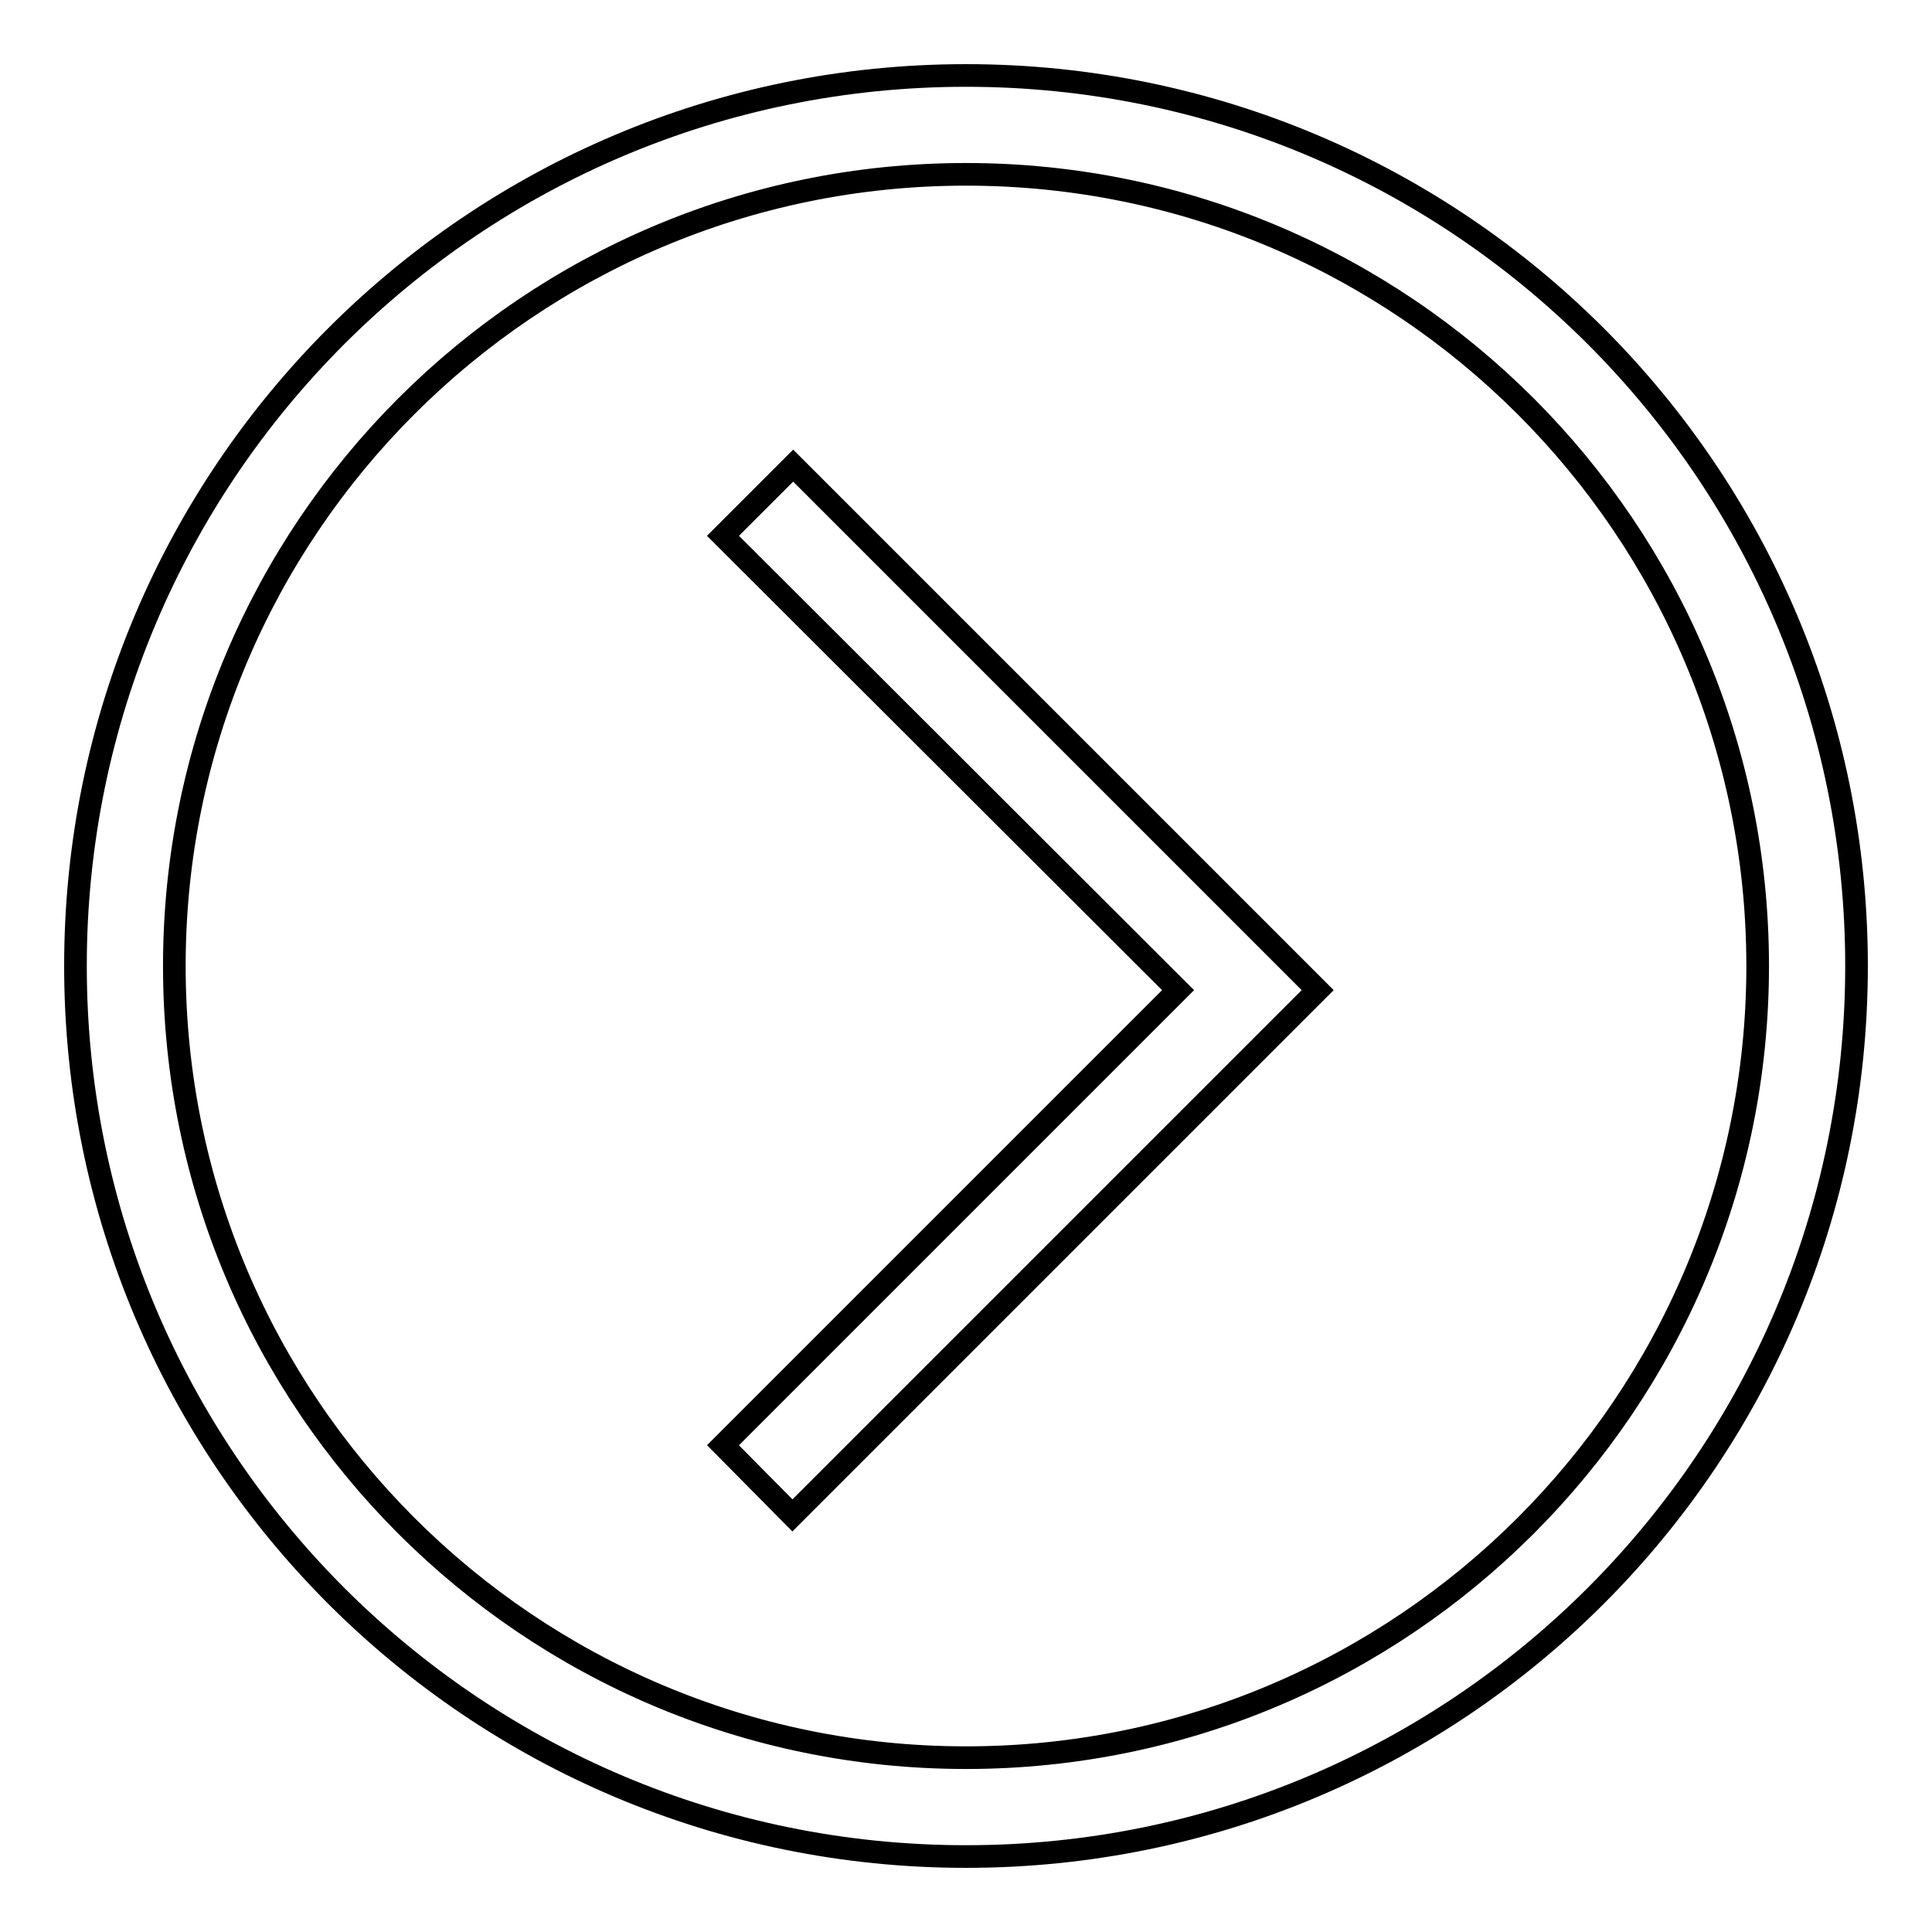
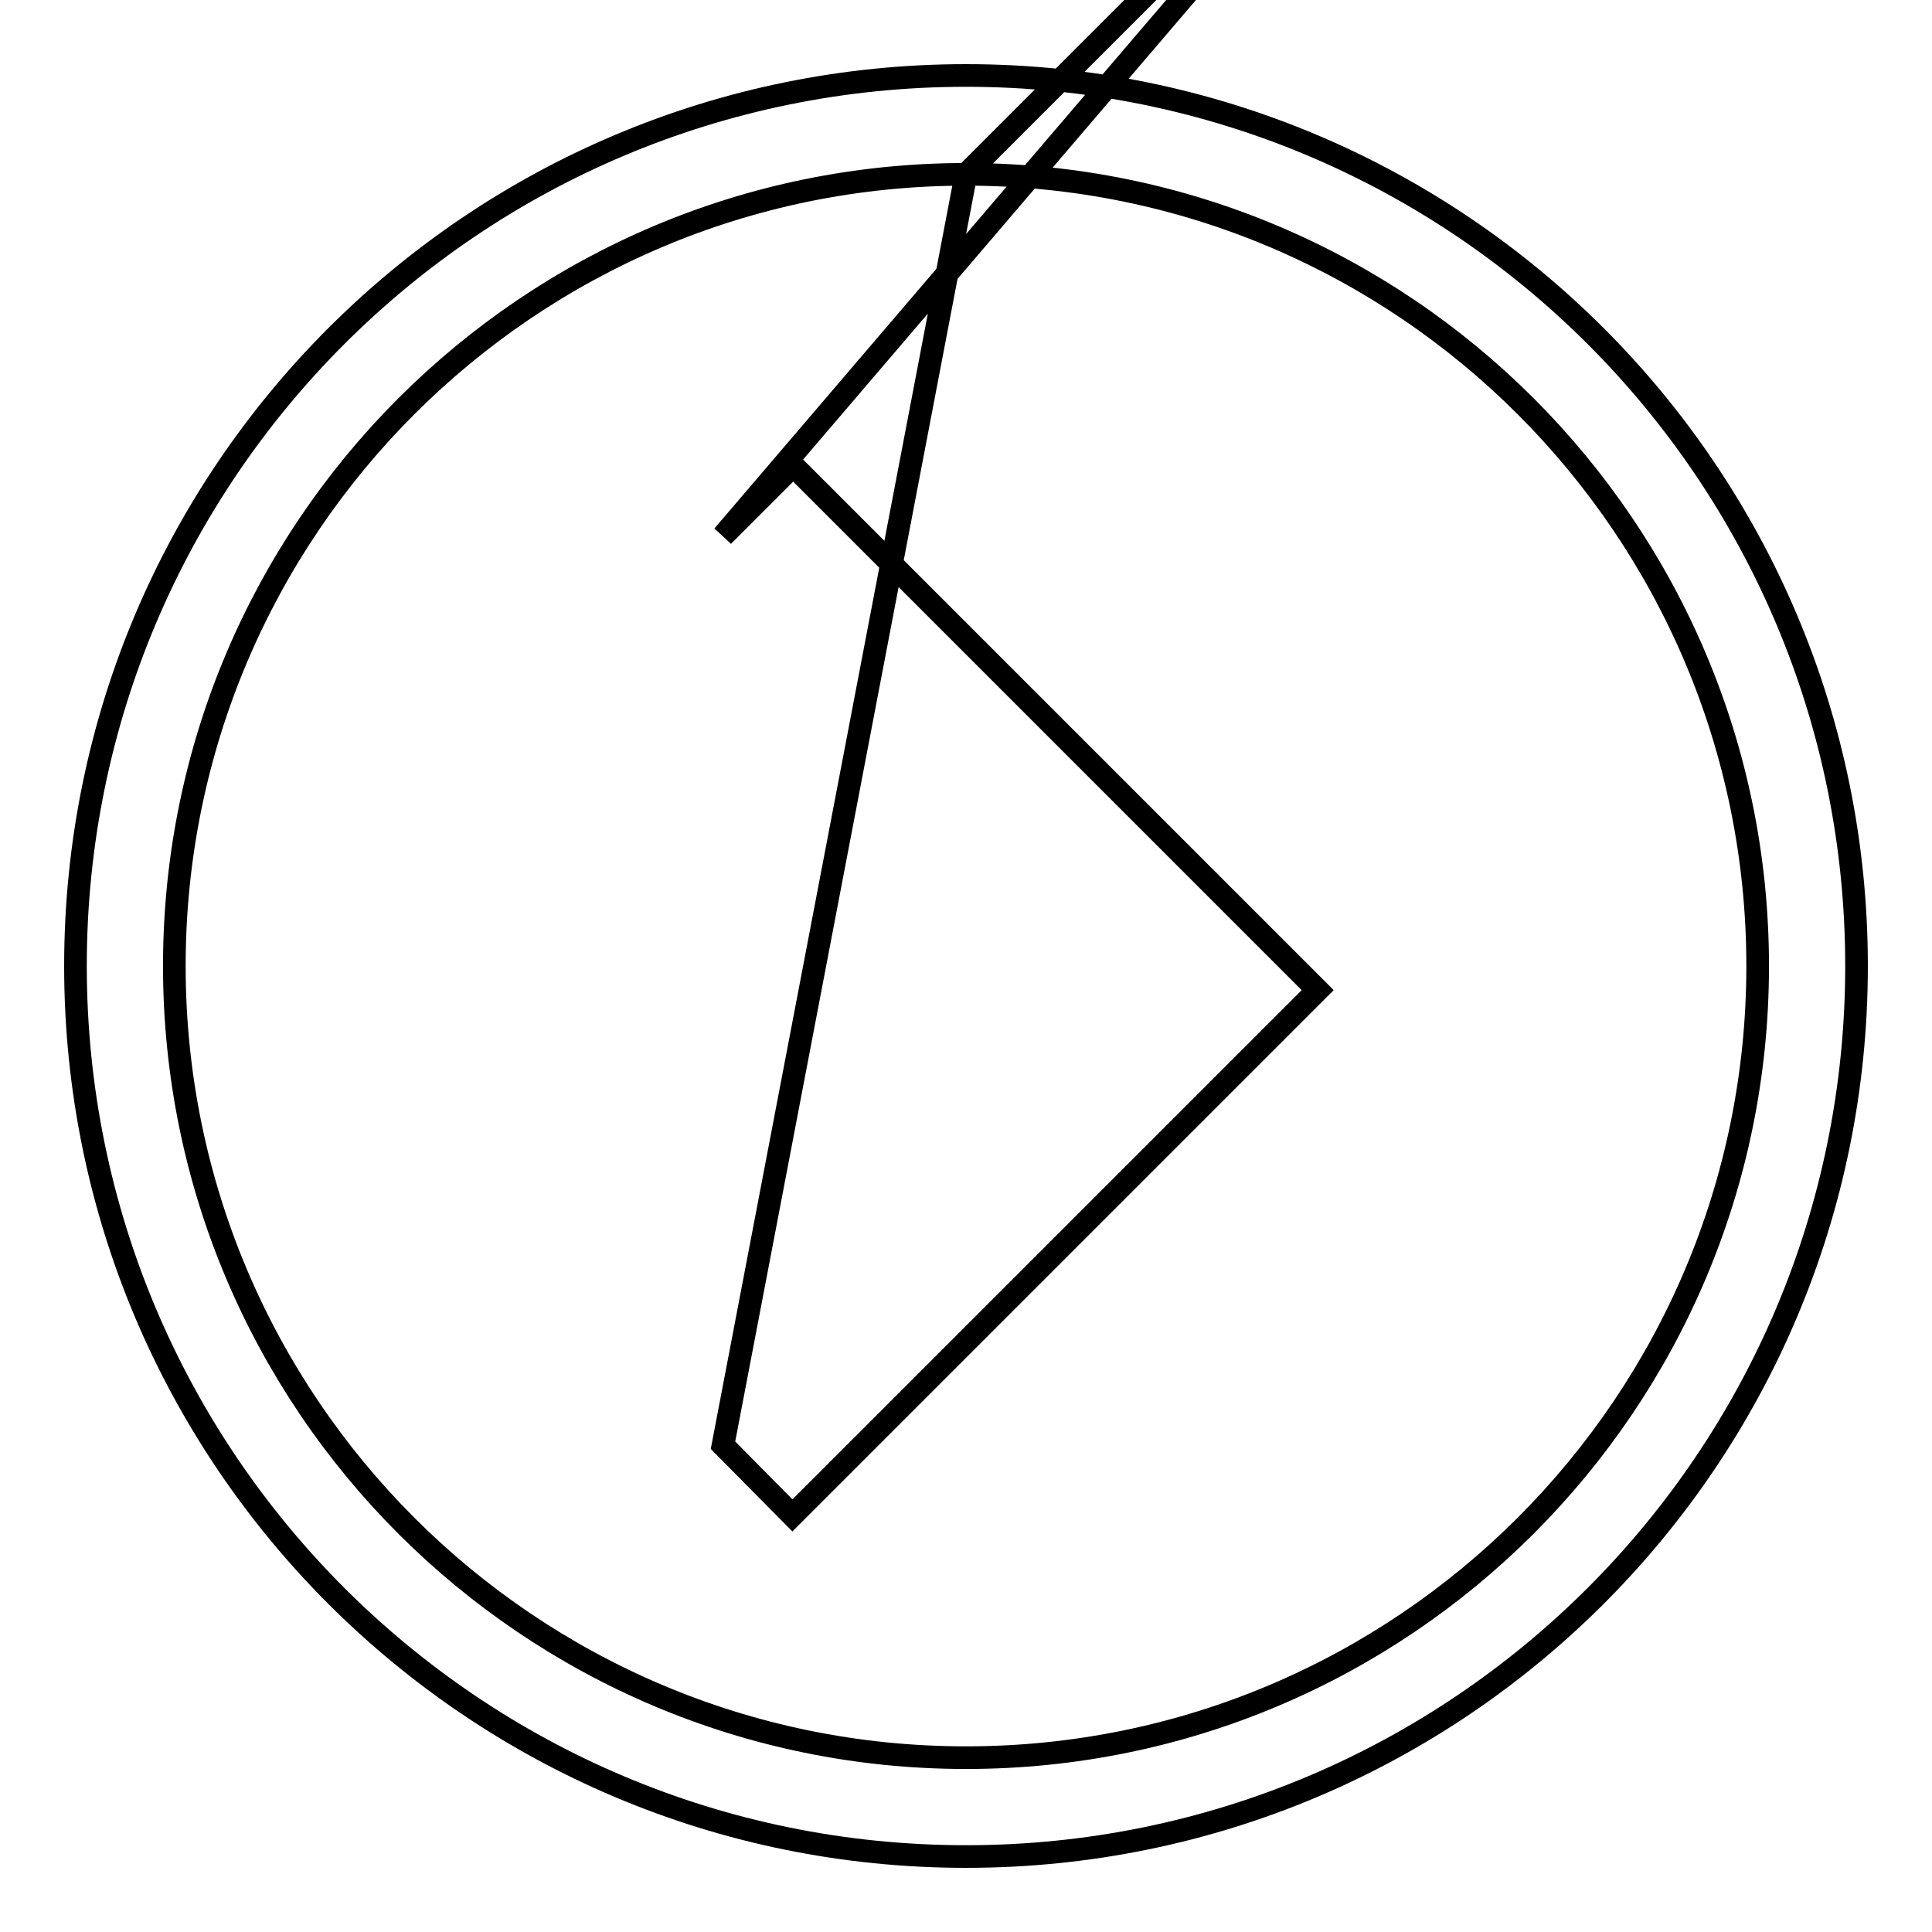
<svg xmlns="http://www.w3.org/2000/svg" version="1.1" x="0px" y="0px" viewBox="0 0 256 256" enable-background="new 0 0 256 256" xml:space="preserve">
  <g>
    <g>
-       <path stroke-width="3" fill-opacity="0" stroke="#000000" d="M128,246c-65.2,0-118-52.8-118-118C10,62.8,62.8,10,128,10c65.2,0,118,52.8,118,118C246,193.2,193.2,246,128,246z M128,23.1c-57.9,0-104.9,47-104.9,104.9c0,57.9,47,104.9,104.9,104.9c57.9,0,104.9-47,104.9-104.9C232.9,70.1,185.9,23.1,128,23.1z M95.8,191.5l60.3-60.3L95.8,71l9.3-9.3l69.5,69.5L105,200.8L95.8,191.5z" />
+       <path stroke-width="3" fill-opacity="0" stroke="#000000" d="M128,246c-65.2,0-118-52.8-118-118C10,62.8,62.8,10,128,10c65.2,0,118,52.8,118,118C246,193.2,193.2,246,128,246z M128,23.1c-57.9,0-104.9,47-104.9,104.9c0,57.9,47,104.9,104.9,104.9c57.9,0,104.9-47,104.9-104.9C232.9,70.1,185.9,23.1,128,23.1z l60.3-60.3L95.8,71l9.3-9.3l69.5,69.5L105,200.8L95.8,191.5z" />
    </g>
  </g>
</svg>